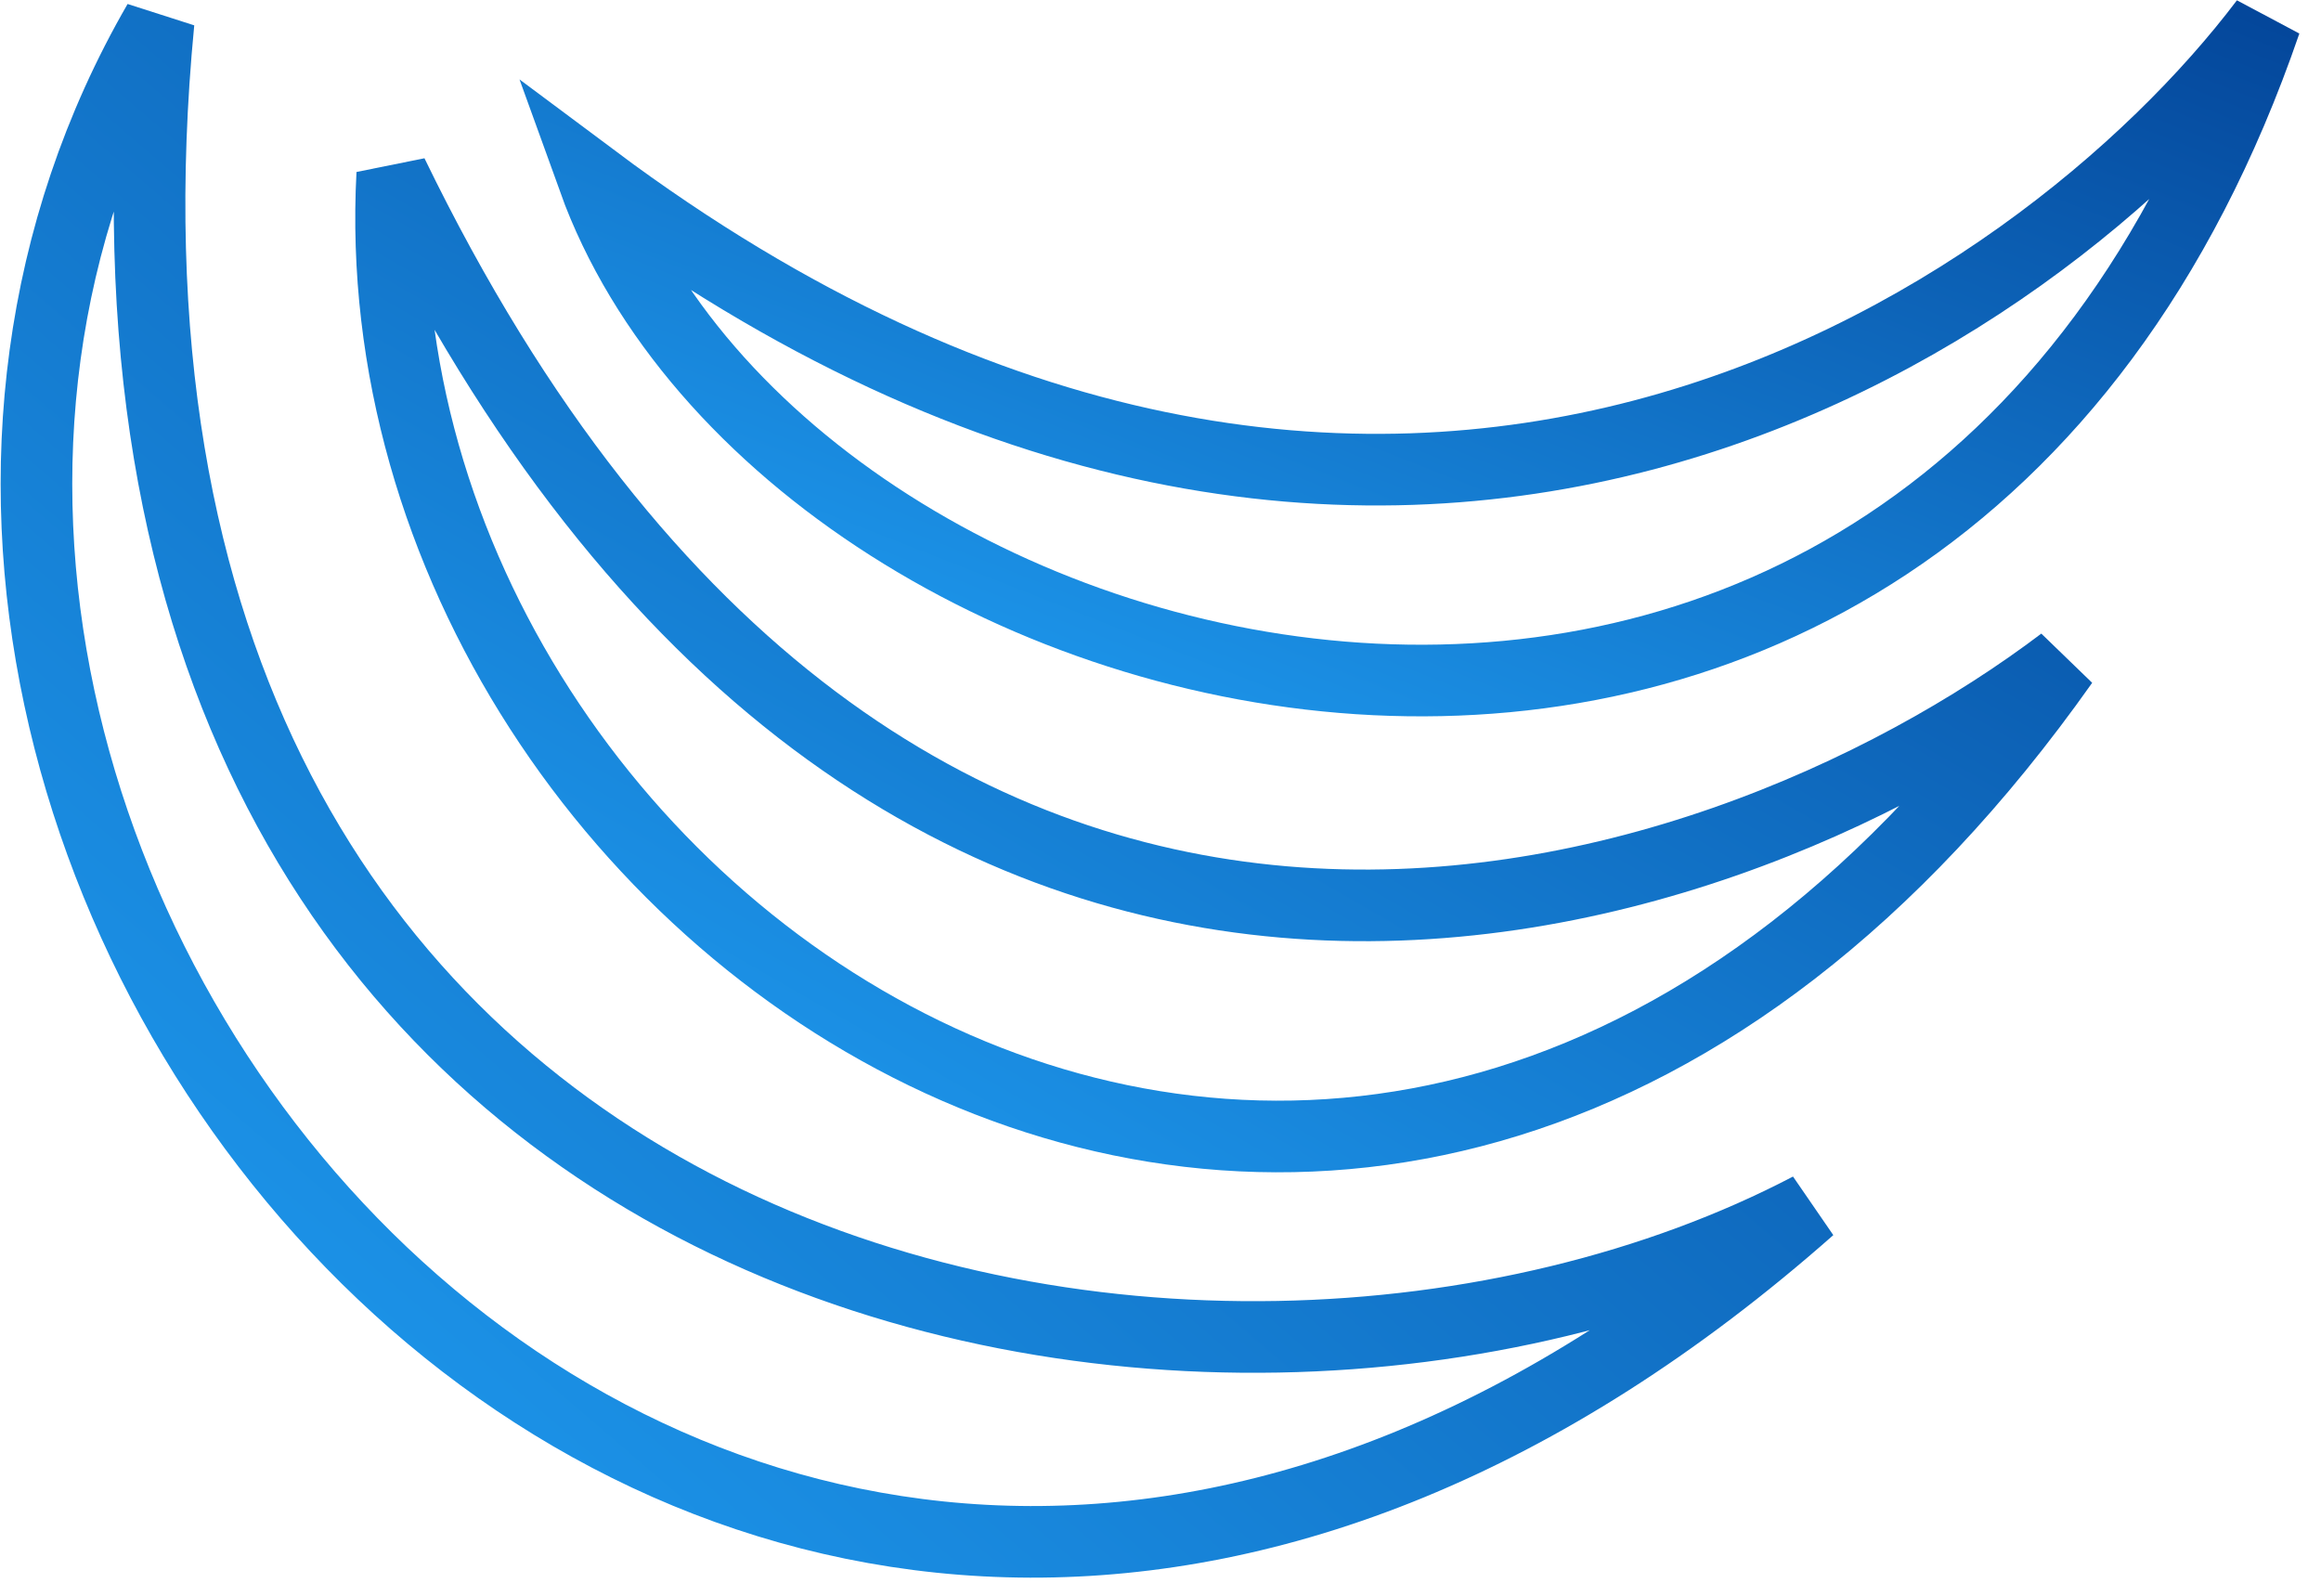
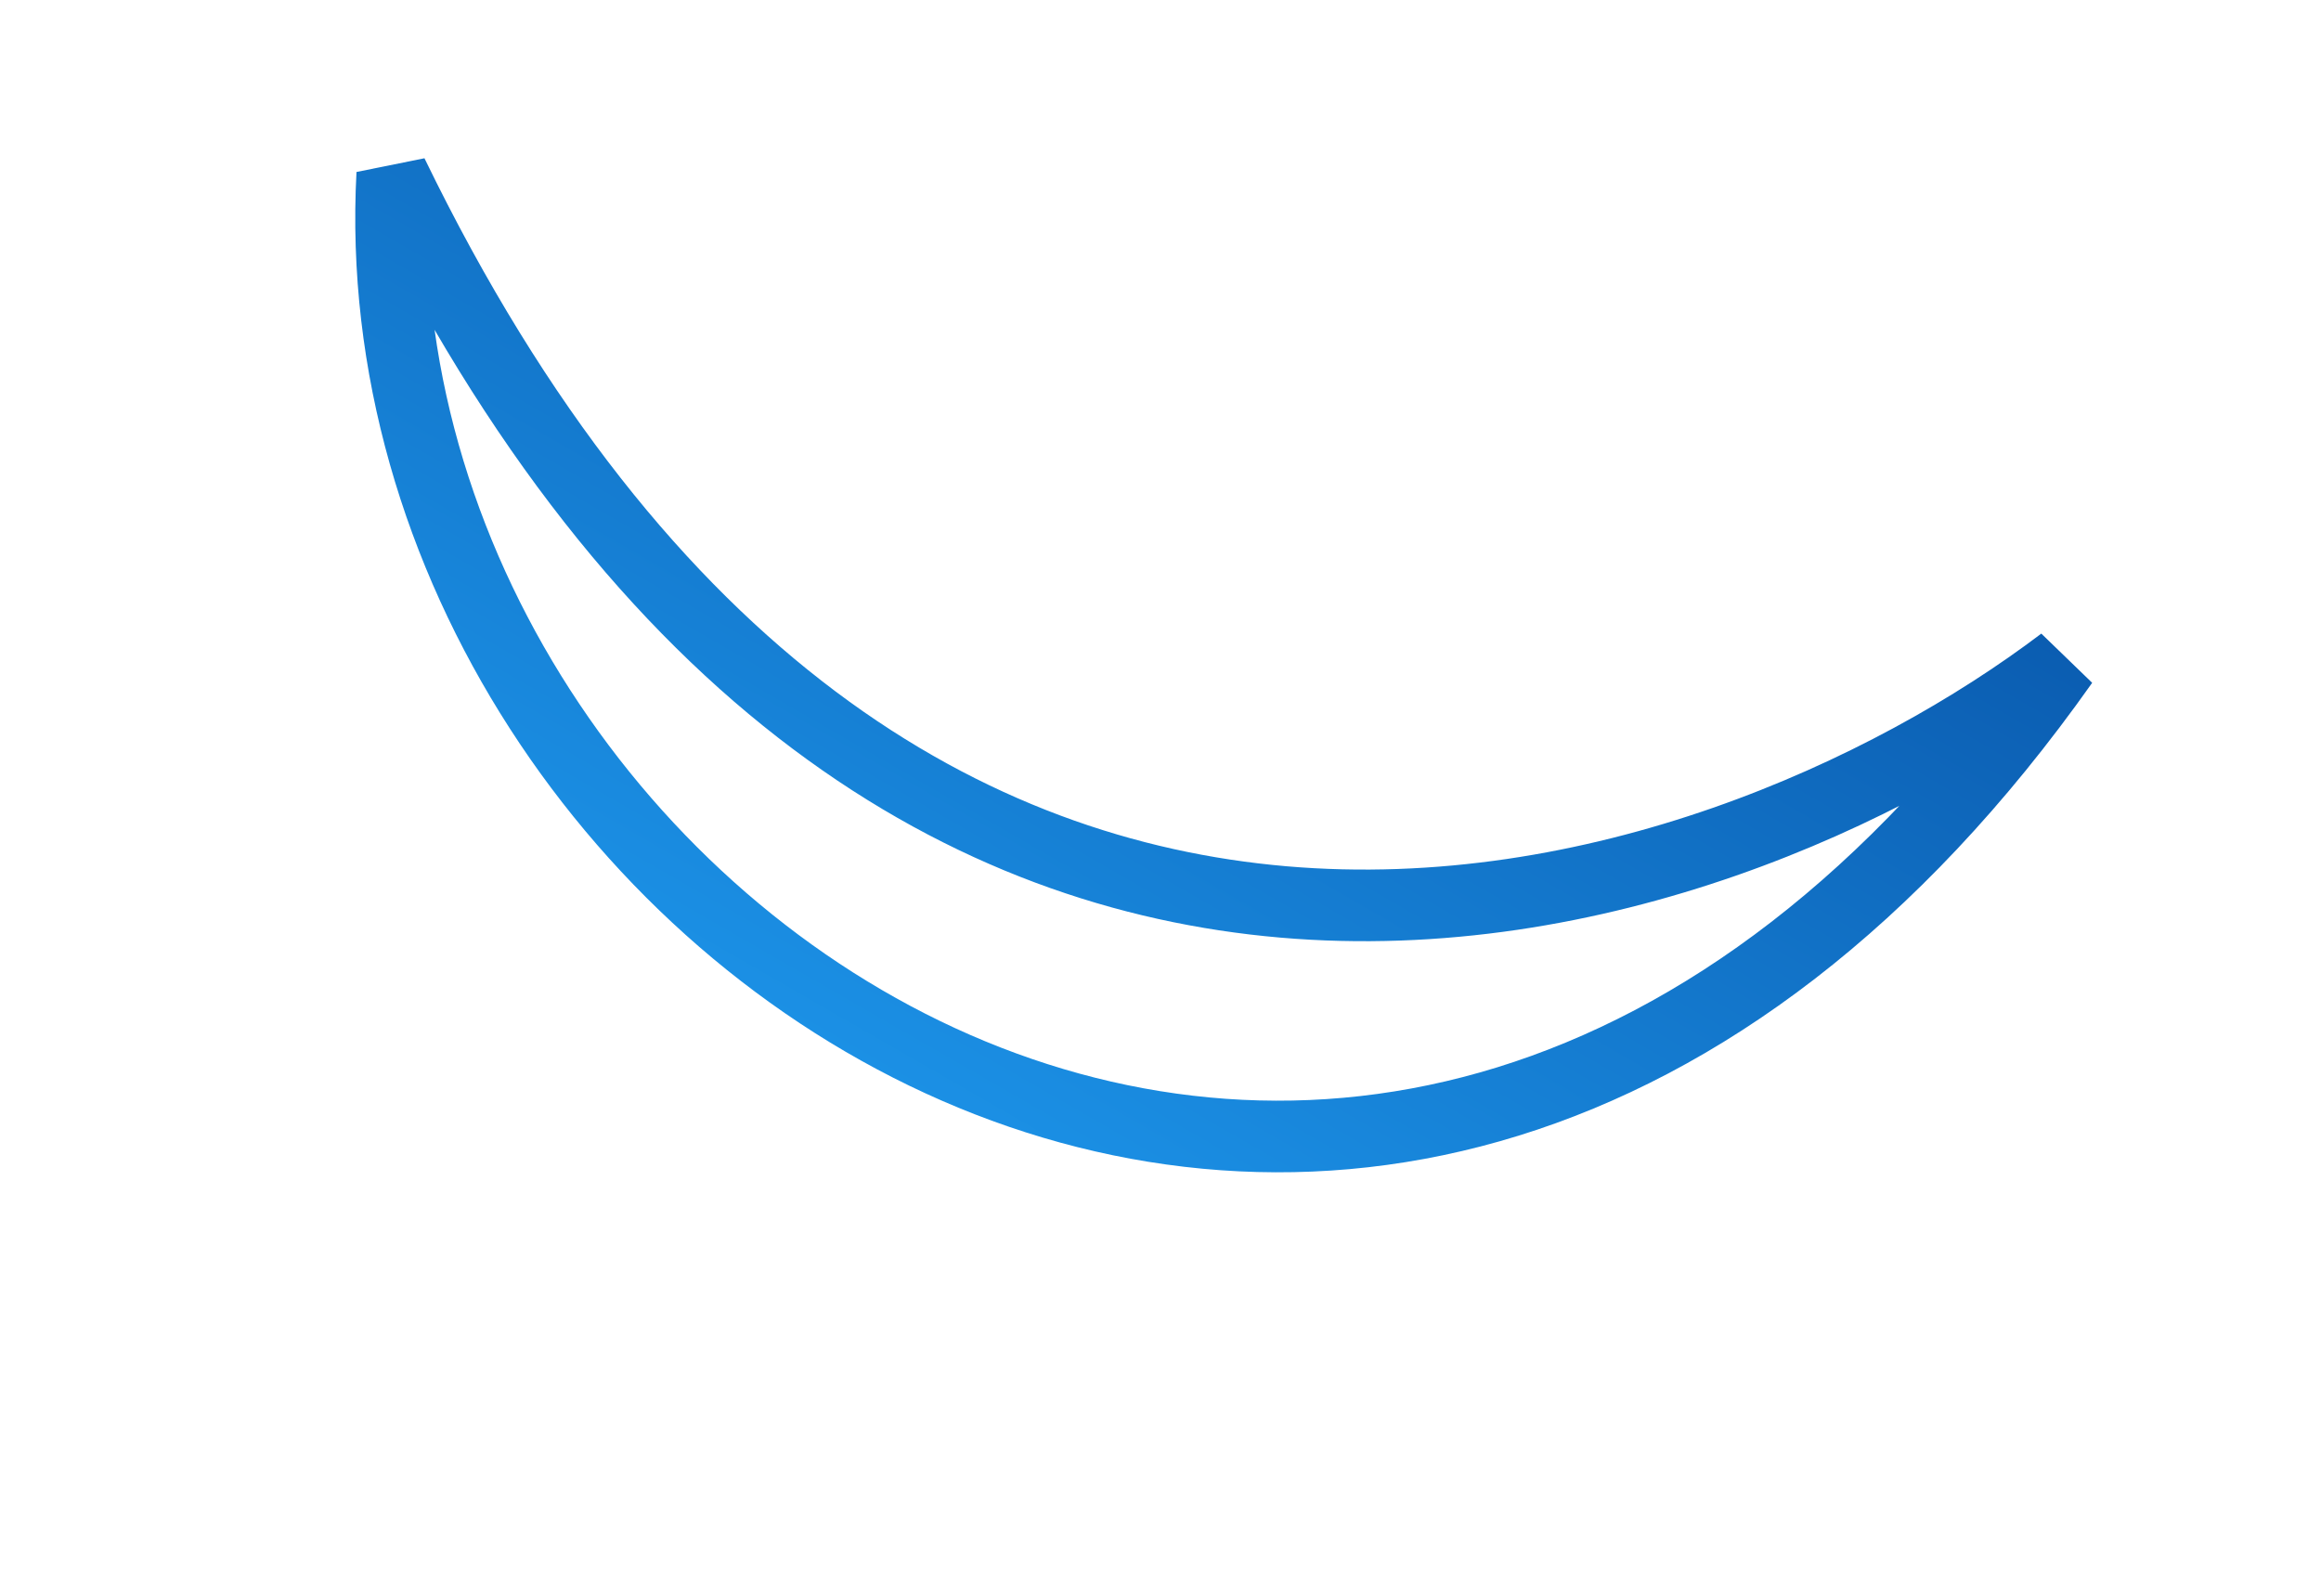
<svg xmlns="http://www.w3.org/2000/svg" width="48" height="33" viewBox="0 0 48 33" fill="none">
-   <path d="M3.28 0.453C-6.835 17.959 15.233 44.589 37.424 24.987C24.857 31.561 0.731 26.885 3.28 0.453Z" stroke="url(#paint0_linear_33_7423)" stroke-width="1.481" />
  <path d="M8.112 3.596C7.266 19.426 28.529 33.694 42.663 13.693C35.435 19.166 18.405 24.808 8.112 3.596Z" stroke="url(#paint1_linear_33_7423)" stroke-width="1.481" />
-   <path d="M12.277 3.711C16.345 14.993 39.765 21.086 46.852 0.453C42.168 6.647 28.696 15.97 12.277 3.711Z" stroke="url(#paint2_linear_33_7423)" stroke-width="1.481" />
  <defs>
    <linearGradient id="paint0_linear_33_7423" x1="0.754" y1="31.885" x2="31.816" y2="-4.354" gradientUnits="userSpaceOnUse">
      <stop stop-color="#20A0F5" />
      <stop offset="1" stop-color="#04479B" />
    </linearGradient>
    <linearGradient id="paint1_linear_33_7423" x1="8.088" y1="23.503" x2="25.304" y2="-6.399" gradientUnits="userSpaceOnUse">
      <stop stop-color="#20A0F5" />
      <stop offset="1" stop-color="#04479B" />
    </linearGradient>
    <linearGradient id="paint2_linear_33_7423" x1="12.277" y1="14.074" x2="21.567" y2="-9.508" gradientUnits="userSpaceOnUse">
      <stop stop-color="#20A0F5" />
      <stop offset="1" stop-color="#04479B" />
    </linearGradient>
  </defs>
</svg>